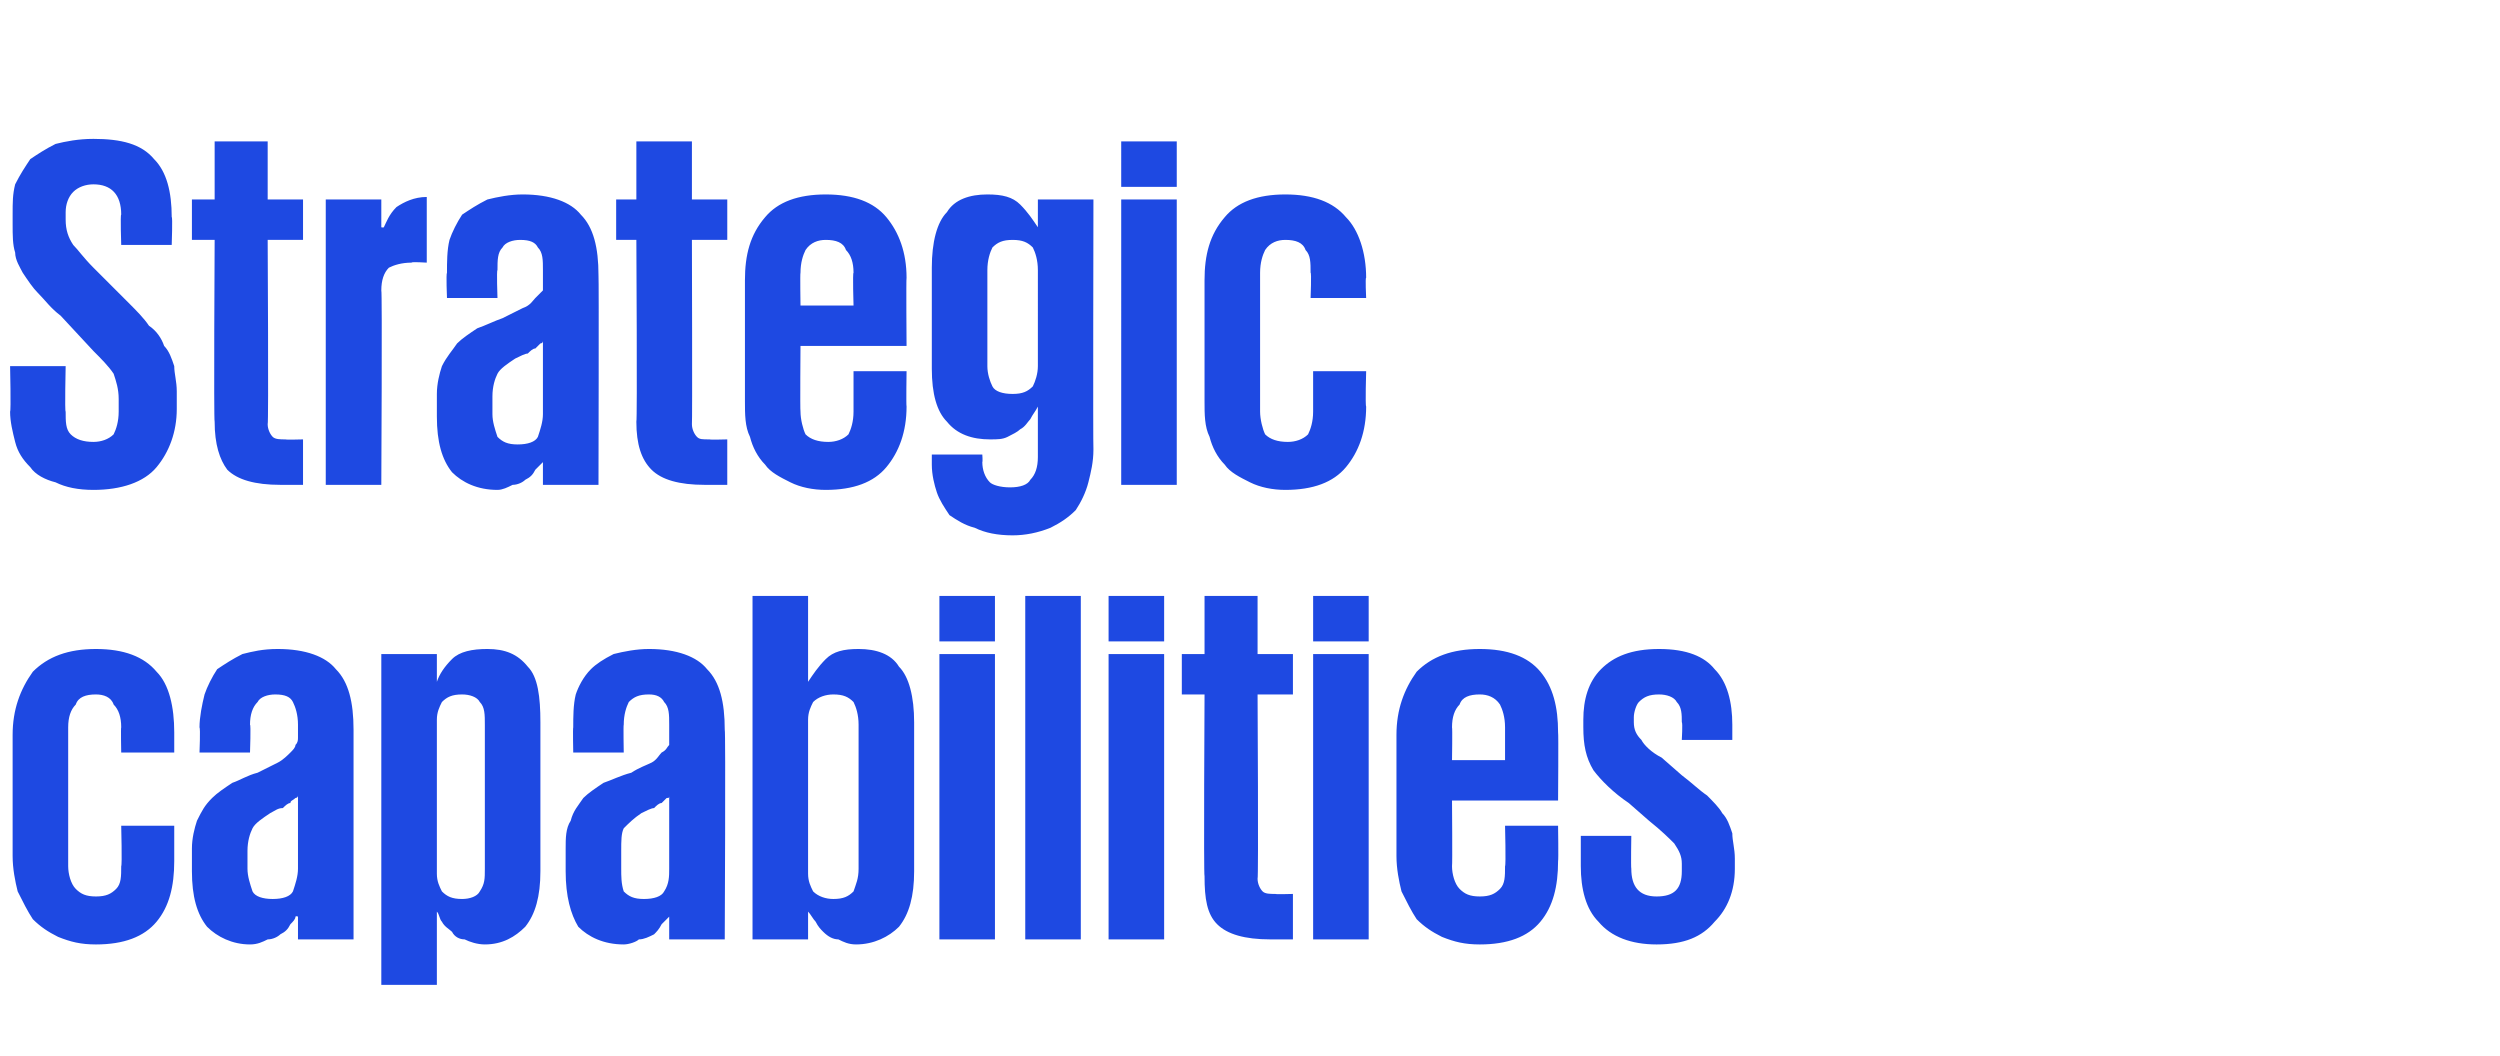
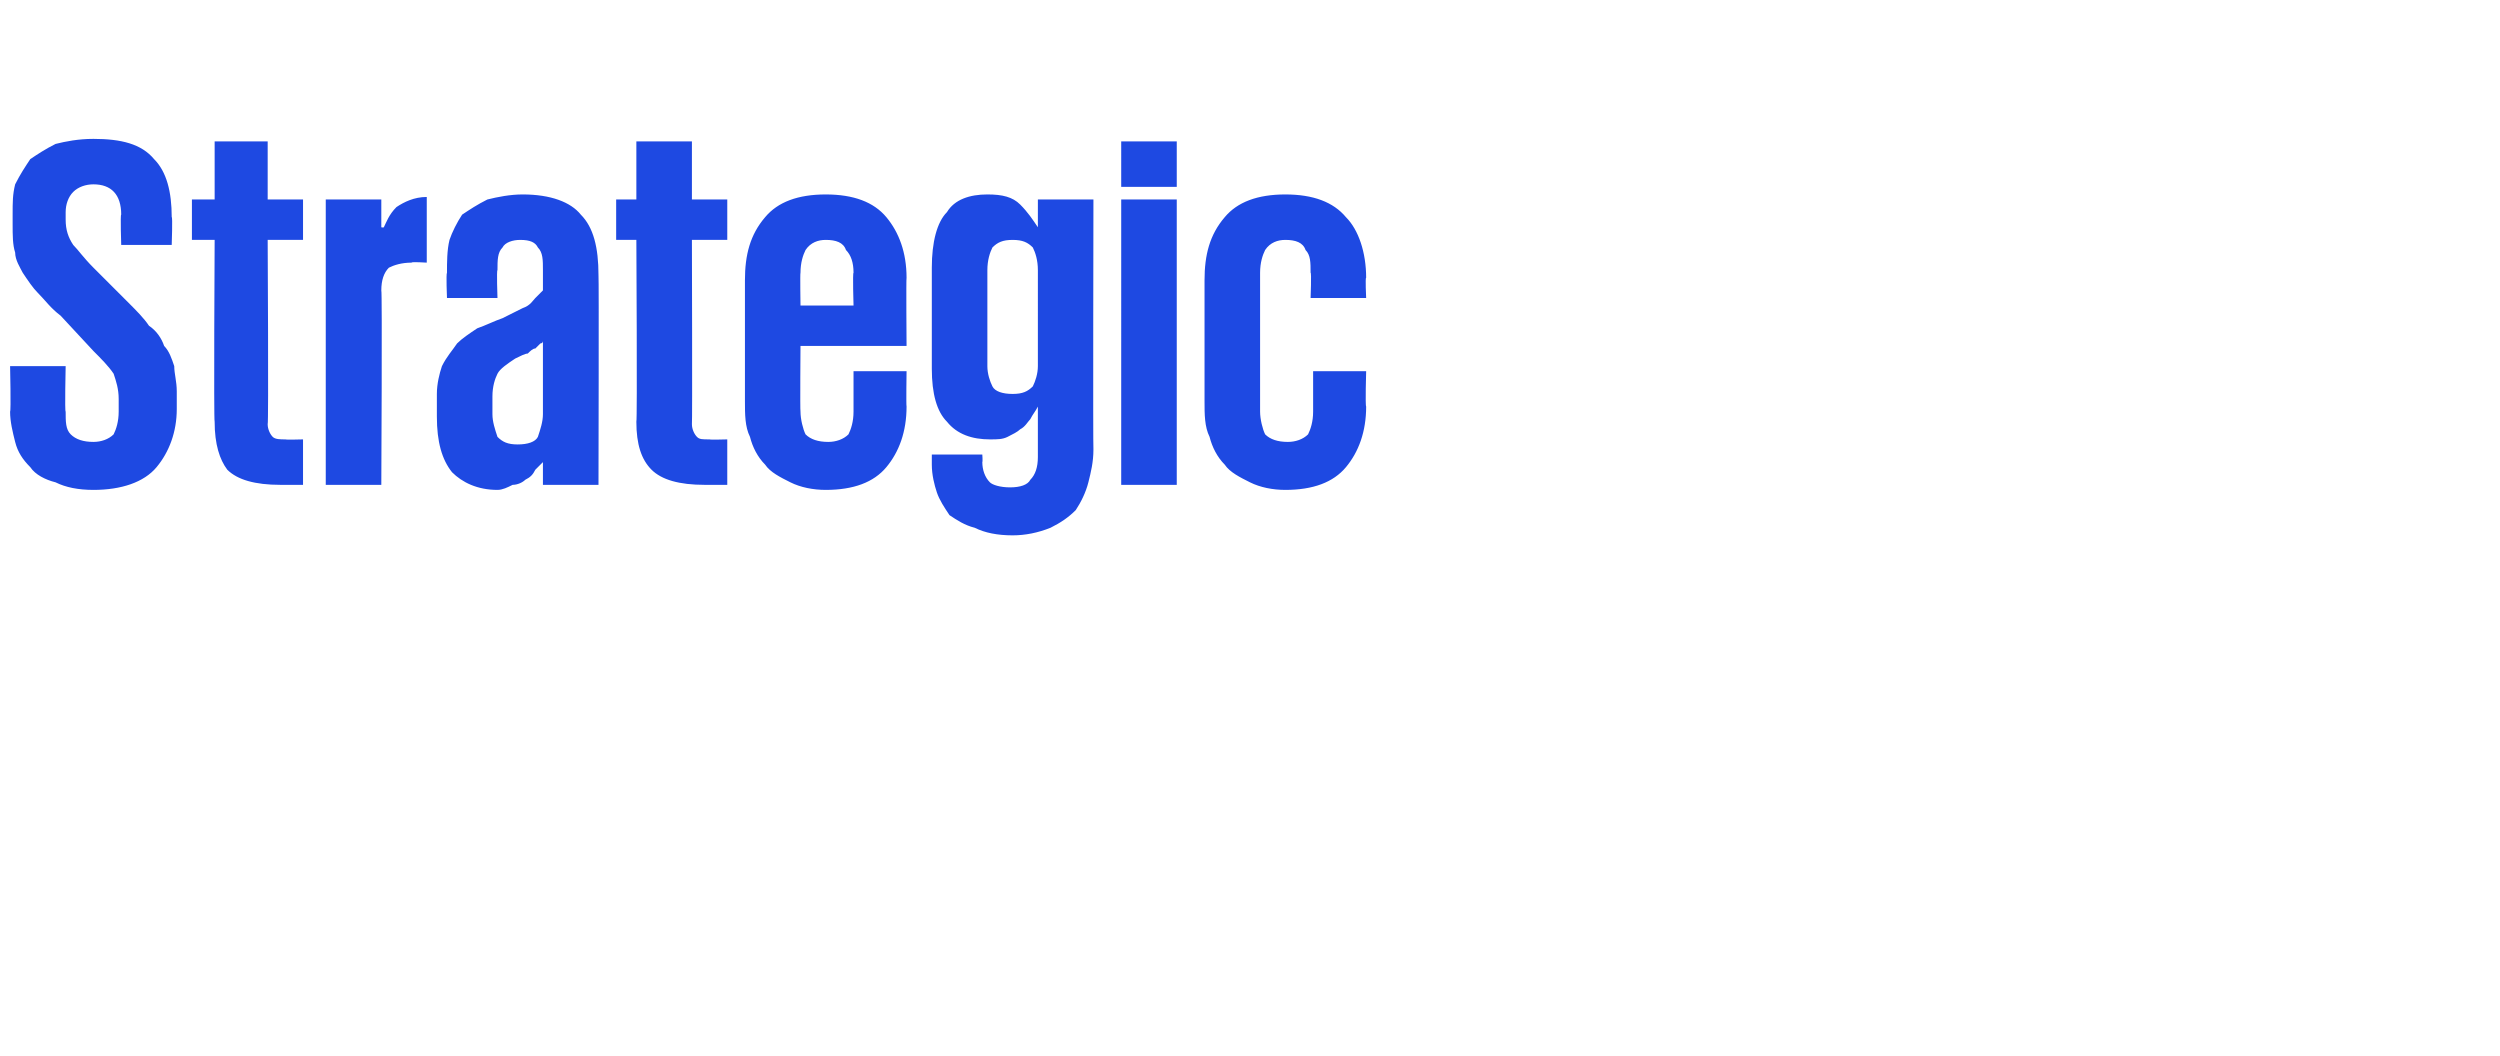
<svg xmlns="http://www.w3.org/2000/svg" version="1.1" width="99px" height="41.8px" viewBox="0 -1 99 41.8" style="top:-1px">
  <desc>Strategic capabilities</desc>
  <defs />
  <g id="Polygon22412">
-     <path d="m6.9 31.7v1.4c0 1-.2 1.8-.7 2.4c-.5.6-1.3.9-2.4.9c-.6 0-1-.1-1.5-.3c-.4-.2-.7-.4-1-.7c-.2-.3-.4-.7-.6-1.1c-.1-.4-.2-.9-.2-1.4v-4.8c0-1 .3-1.8.8-2.5c.6-.6 1.4-.9 2.5-.9c1.1 0 1.9.3 2.4.9c.5.5.7 1.4.7 2.4v.8H4.8s-.02-1.02 0-1c0-.4-.1-.7-.3-.9c-.1-.3-.4-.4-.7-.4c-.4 0-.7.1-.8.4c-.2.2-.3.5-.3.9v5.5c0 .3.1.7.3.9c.2.2.4.3.8.3c.4 0 .6-.1.8-.3c.2-.2.2-.5.2-.9c.04-.04 0-1.6 0-1.6h2.1zm3.9 2.9c.4 0 .7-.1.8-.3c.1-.3.2-.6.2-.9v-2.9c0 .1-.1.1-.1.1c-.1.1-.2.1-.2.2c-.1 0-.2.1-.3.2c-.2 0-.3.1-.5.2c-.3.2-.6.4-.7.6c-.1.2-.2.5-.2.9v.7c0 .3.1.6.2.9c.1.2.4.3.8.3zm1 1.6v-.9s-.06-.04-.1 0c0 .1-.1.2-.2.3c-.1.2-.2.3-.4.4c-.1.1-.3.2-.5.2c-.2.1-.4.2-.7.2c-.7 0-1.3-.3-1.7-.7c-.4-.5-.6-1.2-.6-2.2v-.9c0-.4.1-.8.2-1.1c.2-.4.3-.6.6-.9c.2-.2.5-.4.8-.6c.3-.1.6-.3 1-.4l.8-.4c.2-.1.4-.3.5-.4c.1-.1.2-.2.2-.3c.1-.1.1-.2.1-.3v-.5c0-.4-.1-.7-.2-.9c-.1-.2-.3-.3-.7-.3c-.3 0-.6.1-.7.3c-.2.2-.3.5-.3.9c.04-.02 0 1.1 0 1.1h-2s.04-.96 0-1c0-.4.1-.9.2-1.3c.1-.3.3-.7.5-1c.3-.2.6-.4 1-.6c.4-.1.8-.2 1.4-.2c1.1 0 1.9.3 2.3.8c.5.5.7 1.3.7 2.4v8.3h-2.2zm7.4-8.5c0-.4 0-.7-.2-.9c-.1-.2-.4-.3-.7-.3c-.4 0-.6.1-.8.3c-.1.2-.2.4-.2.7v6.1c0 .3.1.5.2.7c.2.2.4.3.8.3c.3 0 .6-.1.7-.3c.2-.3.2-.5.2-.9v-5.7zm-4.1-2.8h2.2v1.1s0 .02 0 0c.1-.3.3-.6.6-.9c.3-.3.8-.4 1.4-.4c.7 0 1.2.2 1.6.7c.4.4.5 1.2.5 2.2v5.9c0 1-.2 1.7-.6 2.2c-.4.4-.9.7-1.6.7c-.3 0-.6-.1-.8-.2c-.2 0-.4-.1-.5-.3c-.1-.1-.3-.2-.4-.4c-.1-.1-.1-.3-.2-.4c0-.04 0 0 0 0v2.9h-2.2V24.9zm10.4 9.7c.4 0 .7-.1.8-.3c.2-.3.2-.6.2-.9v-2.9c0 .1 0 .1-.1.1l-.2.2c-.1 0-.2.1-.3.2c-.1 0-.3.1-.5.2c-.3.2-.5.4-.7.6c-.1.2-.1.5-.1.9v.7c0 .3 0 .6.1.9c.2.2.4.3.8.3zm1 1.6v-.9s-.02-.04 0 0l-.3.3c-.1.2-.2.3-.3.4c-.2.1-.4.2-.6.2c-.1.1-.4.2-.6.2c-.8 0-1.4-.3-1.8-.7c-.3-.5-.5-1.2-.5-2.2v-.9c0-.4 0-.8.2-1.1c.1-.4.3-.6.5-.9c.2-.2.5-.4.8-.6c.3-.1.7-.3 1.1-.4c.3-.2.6-.3.8-.4c.2-.1.3-.3.4-.4c.2-.1.2-.2.3-.3v-.8c0-.4 0-.7-.2-.9c-.1-.2-.3-.3-.6-.3c-.4 0-.6.1-.8.3c-.1.2-.2.5-.2.9c-.02-.02 0 1.1 0 1.1h-2s-.02-.96 0-1c0-.4 0-.9.1-1.3c.1-.3.3-.7.6-1c.2-.2.5-.4.9-.6c.4-.1.9-.2 1.4-.2c1.1 0 1.9.3 2.3.8c.5.5.7 1.3.7 2.4c.04-.02 0 8.3 0 8.3h-2.2zm3.3-13.6h2.2v3.4s.04.02 0 0c.2-.3.4-.6.7-.9c.3-.3.7-.4 1.3-.4c.7 0 1.3.2 1.6.7c.4.4.6 1.2.6 2.2v5.9c0 1-.2 1.7-.6 2.2c-.4.4-1 .7-1.7.7c-.3 0-.5-.1-.7-.2c-.2 0-.4-.1-.6-.3c-.1-.1-.2-.2-.3-.4c-.1-.1-.2-.3-.3-.4c.04-.04 0 0 0 0v1.1h-2.2V22.6zm4.2 5.1c0-.4-.1-.7-.2-.9c-.2-.2-.4-.3-.8-.3c-.3 0-.6.1-.8.3c-.1.2-.2.4-.2.7v6.1c0 .3.1.5.2.7c.2.2.5.3.8.3c.4 0 .6-.1.8-.3c.1-.3.2-.5.2-.9v-5.7zm3.2-5.1h2.2v1.8h-2.2v-1.8zm0 2.3h2.2v11.3h-2.2V24.9zm3.4-2.3h2.2v13.6h-2.2V22.6zm3.3 0h2.2v1.8h-2.2v-1.8zm0 2.3h2.2v11.3h-2.2V24.9zm2.9 0h.9v-2.3h2.1v2.3h1.4v1.6h-1.4s.04 7.3 0 7.3c0 .2.1.4.2.5c.1.1.3.1.5.1c.02.02.7 0 .7 0v1.8h-.9c-1 0-1.7-.2-2.1-.6c-.4-.4-.5-1-.5-1.9c-.04-.02 0-7.2 0-7.2h-.9v-1.6zm5.2-2.3h2.2v1.8H52v-1.8zm0 2.3h2.2v11.3H52V24.9zm9.7 6.8s.02 1.36 0 1.4c0 1-.2 1.8-.7 2.4c-.5.6-1.3.9-2.4.9c-.6 0-1-.1-1.5-.3c-.4-.2-.7-.4-1-.7c-.2-.3-.4-.7-.6-1.1c-.1-.4-.2-.9-.2-1.4v-4.8c0-1 .3-1.8.8-2.5c.6-.6 1.4-.9 2.5-.9c1.1 0 1.9.3 2.4.9c.5.6.7 1.4.7 2.4c.02 0 0 2.7 0 2.7h-4.2s.02 2.56 0 2.6c0 .3.1.7.3.9c.2.2.4.3.8.3c.4 0 .6-.1.8-.3c.2-.2.2-.5.2-.9c.04-.04 0-1.6 0-1.6h2.1zm-4.2-2.6h2.1v-1.3c0-.4-.1-.7-.2-.9c-.2-.3-.5-.4-.8-.4c-.4 0-.7.1-.8.4c-.2.2-.3.5-.3.9c.02 0 0 1.3 0 1.3zm11.2 4.3c0 .9-.3 1.6-.8 2.1c-.5.6-1.2.9-2.3.9c-1 0-1.8-.3-2.3-.9c-.5-.5-.7-1.3-.7-2.2v-1.2h2s-.02 1.26 0 1.3c0 .7.3 1.1 1 1.1c.7 0 1-.3 1-1v-.3c0-.3-.1-.5-.3-.8c-.2-.2-.5-.5-1-.9l-.8-.7c-.6-.4-1.1-.9-1.4-1.3c-.3-.5-.4-1-.4-1.7v-.3c0-.8.2-1.5.7-2c.5-.5 1.2-.8 2.3-.8c1.1 0 1.8.3 2.2.8c.5.5.7 1.3.7 2.2v.6h-2s.04-.68 0-.7c0-.3 0-.6-.2-.8c-.1-.2-.4-.3-.7-.3c-.4 0-.6.1-.8.3c-.1.1-.2.4-.2.6v.2c0 .3.1.5.3.7c.1.2.4.5.8.7l.8.7c.4.3.7.6 1 .8c.2.2.5.5.6.7c.2.2.3.5.4.8c0 .3.1.6.1 1v.4z" stroke="none" fill="#1e49e2" />
-   </g>
+     </g>
  <g id="Polygon22411">
    <path d="m3.7 18.4c-.6 0-1.1-.1-1.5-.3c-.4-.1-.8-.3-1-.6c-.3-.3-.5-.6-.6-1c-.1-.4-.2-.8-.2-1.2c.04-.02 0-1.8 0-1.8h2.2s-.04 1.82 0 1.8c0 .4 0 .7.2.9c.2.2.5.3.9.3c.3 0 .6-.1.8-.3c.1-.2.2-.5.2-.9v-.5c0-.4-.1-.7-.2-1c-.2-.3-.5-.6-.8-.9l-1.3-1.4c-.4-.3-.6-.6-.9-.9c-.2-.2-.4-.5-.6-.8C.8 9.6.6 9.3.6 9c-.1-.3-.1-.7-.1-1.1v-.4c0-.5 0-.8.1-1.2c.2-.4.4-.7.6-1c.3-.2.6-.4 1-.6c.4-.1.9-.2 1.5-.2c1.1 0 1.9.2 2.4.8c.5.5.7 1.3.7 2.3c.04-.04 0 1.1 0 1.1h-2s-.04-1.22 0-1.2c0-.8-.4-1.2-1.1-1.2c-.3 0-.6.1-.8.3c-.2.2-.3.5-.3.8v.3c0 .4.1.7.3 1c.2.2.4.5.8.9L5.1 11c.3.3.6.6.8.9c.3.2.5.5.6.8c.2.2.3.5.4.8c0 .3.1.6.1 1v.7c0 .9-.3 1.7-.8 2.3c-.5.6-1.4.9-2.5.9zM7.6 6.9h.9V4.6h2.1v2.3h1.4v1.6h-1.4s.04 7.3 0 7.3c0 .2.1.4.2.5c.1.1.3.1.5.1c.02.02.7 0 .7 0v1.8h-.9c-1 0-1.7-.2-2.1-.6c-.3-.4-.5-1-.5-1.9c-.04-.02 0-7.2 0-7.2h-.9V6.9zm9.3 2.5s-.62-.04-.6 0c-.4 0-.7.1-.9.2c-.2.2-.3.5-.3.9c.04 0 0 7.7 0 7.7h-2.2V6.9h2.2v1.1s.08.02.1 0c.1-.2.2-.5.5-.8c.3-.2.7-.4 1.2-.4v2.6zm3.6 7.2c.4 0 .7-.1.8-.3c.1-.3.2-.6.2-.9v-2.9c0 .1-.1.1-.1.1l-.2.2c-.1 0-.2.1-.3.2c-.1 0-.3.1-.5.2c-.3.2-.6.4-.7.6c-.1.2-.2.5-.2.9v.7c0 .3.1.6.2.9c.2.2.4.3.8.3zm1 1.6v-.9s-.04-.04 0 0l-.3.3c-.1.2-.2.3-.4.4c-.1.1-.3.2-.5.2c-.2.1-.4.2-.6.2c-.8 0-1.4-.3-1.8-.7c-.4-.5-.6-1.2-.6-2.2v-.9c0-.4.1-.8.2-1.1c.2-.4.4-.6.6-.9c.2-.2.5-.4.8-.6c.3-.1.7-.3 1-.4l.8-.4c.3-.1.4-.3.5-.4l.3-.3v-.8c0-.4 0-.7-.2-.9c-.1-.2-.3-.3-.7-.3c-.3 0-.6.1-.7.3c-.2.2-.2.5-.2.9c-.04-.02 0 1.1 0 1.1h-2s-.04-.96 0-1c0-.4 0-.9.1-1.3c.1-.3.3-.7.5-1c.3-.2.6-.4 1-.6c.4-.1.9-.2 1.4-.2c1.1 0 1.9.3 2.3.8c.5.5.7 1.3.7 2.4c.02-.02 0 8.3 0 8.3h-2.2zm2.9-11.3h.8V4.6h2.2v2.3h1.4v1.6h-1.4s.02 7.3 0 7.3c0 .2.1.4.2.5c.1.1.2.1.5.1c0 .02.7 0 .7 0v1.8h-.9c-1 0-1.7-.2-2.1-.6c-.4-.4-.6-1-.6-1.9c.04-.02 0-7.2 0-7.2h-.8V6.9zm11.5 6.8s-.02 1.36 0 1.4c0 1-.3 1.8-.8 2.4c-.5.6-1.3.9-2.4.9c-.5 0-1-.1-1.4-.3c-.4-.2-.8-.4-1-.7c-.3-.3-.5-.7-.6-1.1c-.2-.4-.2-.9-.2-1.4v-4.8c0-1 .2-1.8.8-2.5c.5-.6 1.3-.9 2.4-.9c1.1 0 1.9.3 2.4.9c.5.6.8 1.4.8 2.4c-.02 0 0 2.7 0 2.7h-4.2s-.02 2.56 0 2.6c0 .3.1.7.2.9c.2.2.5.3.9.3c.3 0 .6-.1.8-.3c.1-.2.2-.5.2-.9v-1.6h2.1zm-4.2-2.6h2.1s-.04-1.3 0-1.3c0-.4-.1-.7-.3-.9c-.1-.3-.4-.4-.8-.4c-.3 0-.6.1-.8.4c-.1.2-.2.5-.2.9c-.02 0 0 1.3 0 1.3zm7.4 2.4c0 .3.1.6.2.8c.1.2.4.3.8.3c.4 0 .6-.1.8-.3c.1-.2.2-.5.2-.8V9.7c0-.4-.1-.7-.2-.9c-.2-.2-.4-.3-.8-.3c-.4 0-.6.1-.8.3c-.1.2-.2.5-.2.9v3.8zm4.2-6.6s-.02 9.86 0 9.9c0 .5-.1.9-.2 1.3c-.1.4-.3.8-.5 1.1c-.3.3-.6.5-1 .7c-.5.2-1 .3-1.5.3c-.6 0-1.1-.1-1.5-.3c-.4-.1-.7-.3-1-.5c-.2-.3-.4-.6-.5-.9c-.1-.3-.2-.7-.2-1.1v-.4h2s.02.28 0 .3c0 .3.1.6.3.8c.1.1.4.2.8.2c.4 0 .7-.1.8-.3c.2-.2.3-.5.3-.9v-2s-.04.02 0 0c-.1.2-.2.3-.3.5c-.1.1-.2.3-.4.4c-.1.1-.3.2-.5.3c-.2.1-.4.1-.7.1c-.7 0-1.3-.2-1.7-.7c-.4-.4-.6-1.1-.6-2.1v-4c0-1 .2-1.8.6-2.2c.3-.5.9-.7 1.6-.7c.6 0 1 .1 1.3.4c.3.3.5.6.7.9c-.04.02 0 0 0 0V6.9h2.2zm1.1-2.3h2.2v1.8h-2.2V4.6zm0 2.3h2.2v11.3h-2.2V6.9zm9.7 6.8s-.04 1.36 0 1.4c0 1-.3 1.8-.8 2.4c-.5.6-1.3.9-2.4.9c-.5 0-1-.1-1.4-.3c-.4-.2-.8-.4-1-.7c-.3-.3-.5-.7-.6-1.1c-.2-.4-.2-.9-.2-1.4v-4.8c0-1 .2-1.8.8-2.5c.5-.6 1.3-.9 2.4-.9c1.1 0 1.9.3 2.4.9c.5.5.8 1.4.8 2.4c-.04-.02 0 .8 0 .8h-2.2s.04-1.02 0-1c0-.4 0-.7-.2-.9c-.1-.3-.4-.4-.8-.4c-.3 0-.6.1-.8.4c-.1.2-.2.5-.2.9v5.5c0 .3.1.7.2.9c.2.2.5.3.9.3c.3 0 .6-.1.8-.3c.1-.2.2-.5.2-.9v-1.6h2.1z" stroke="none" fill="#1e49e2" />
  </g>
</svg>